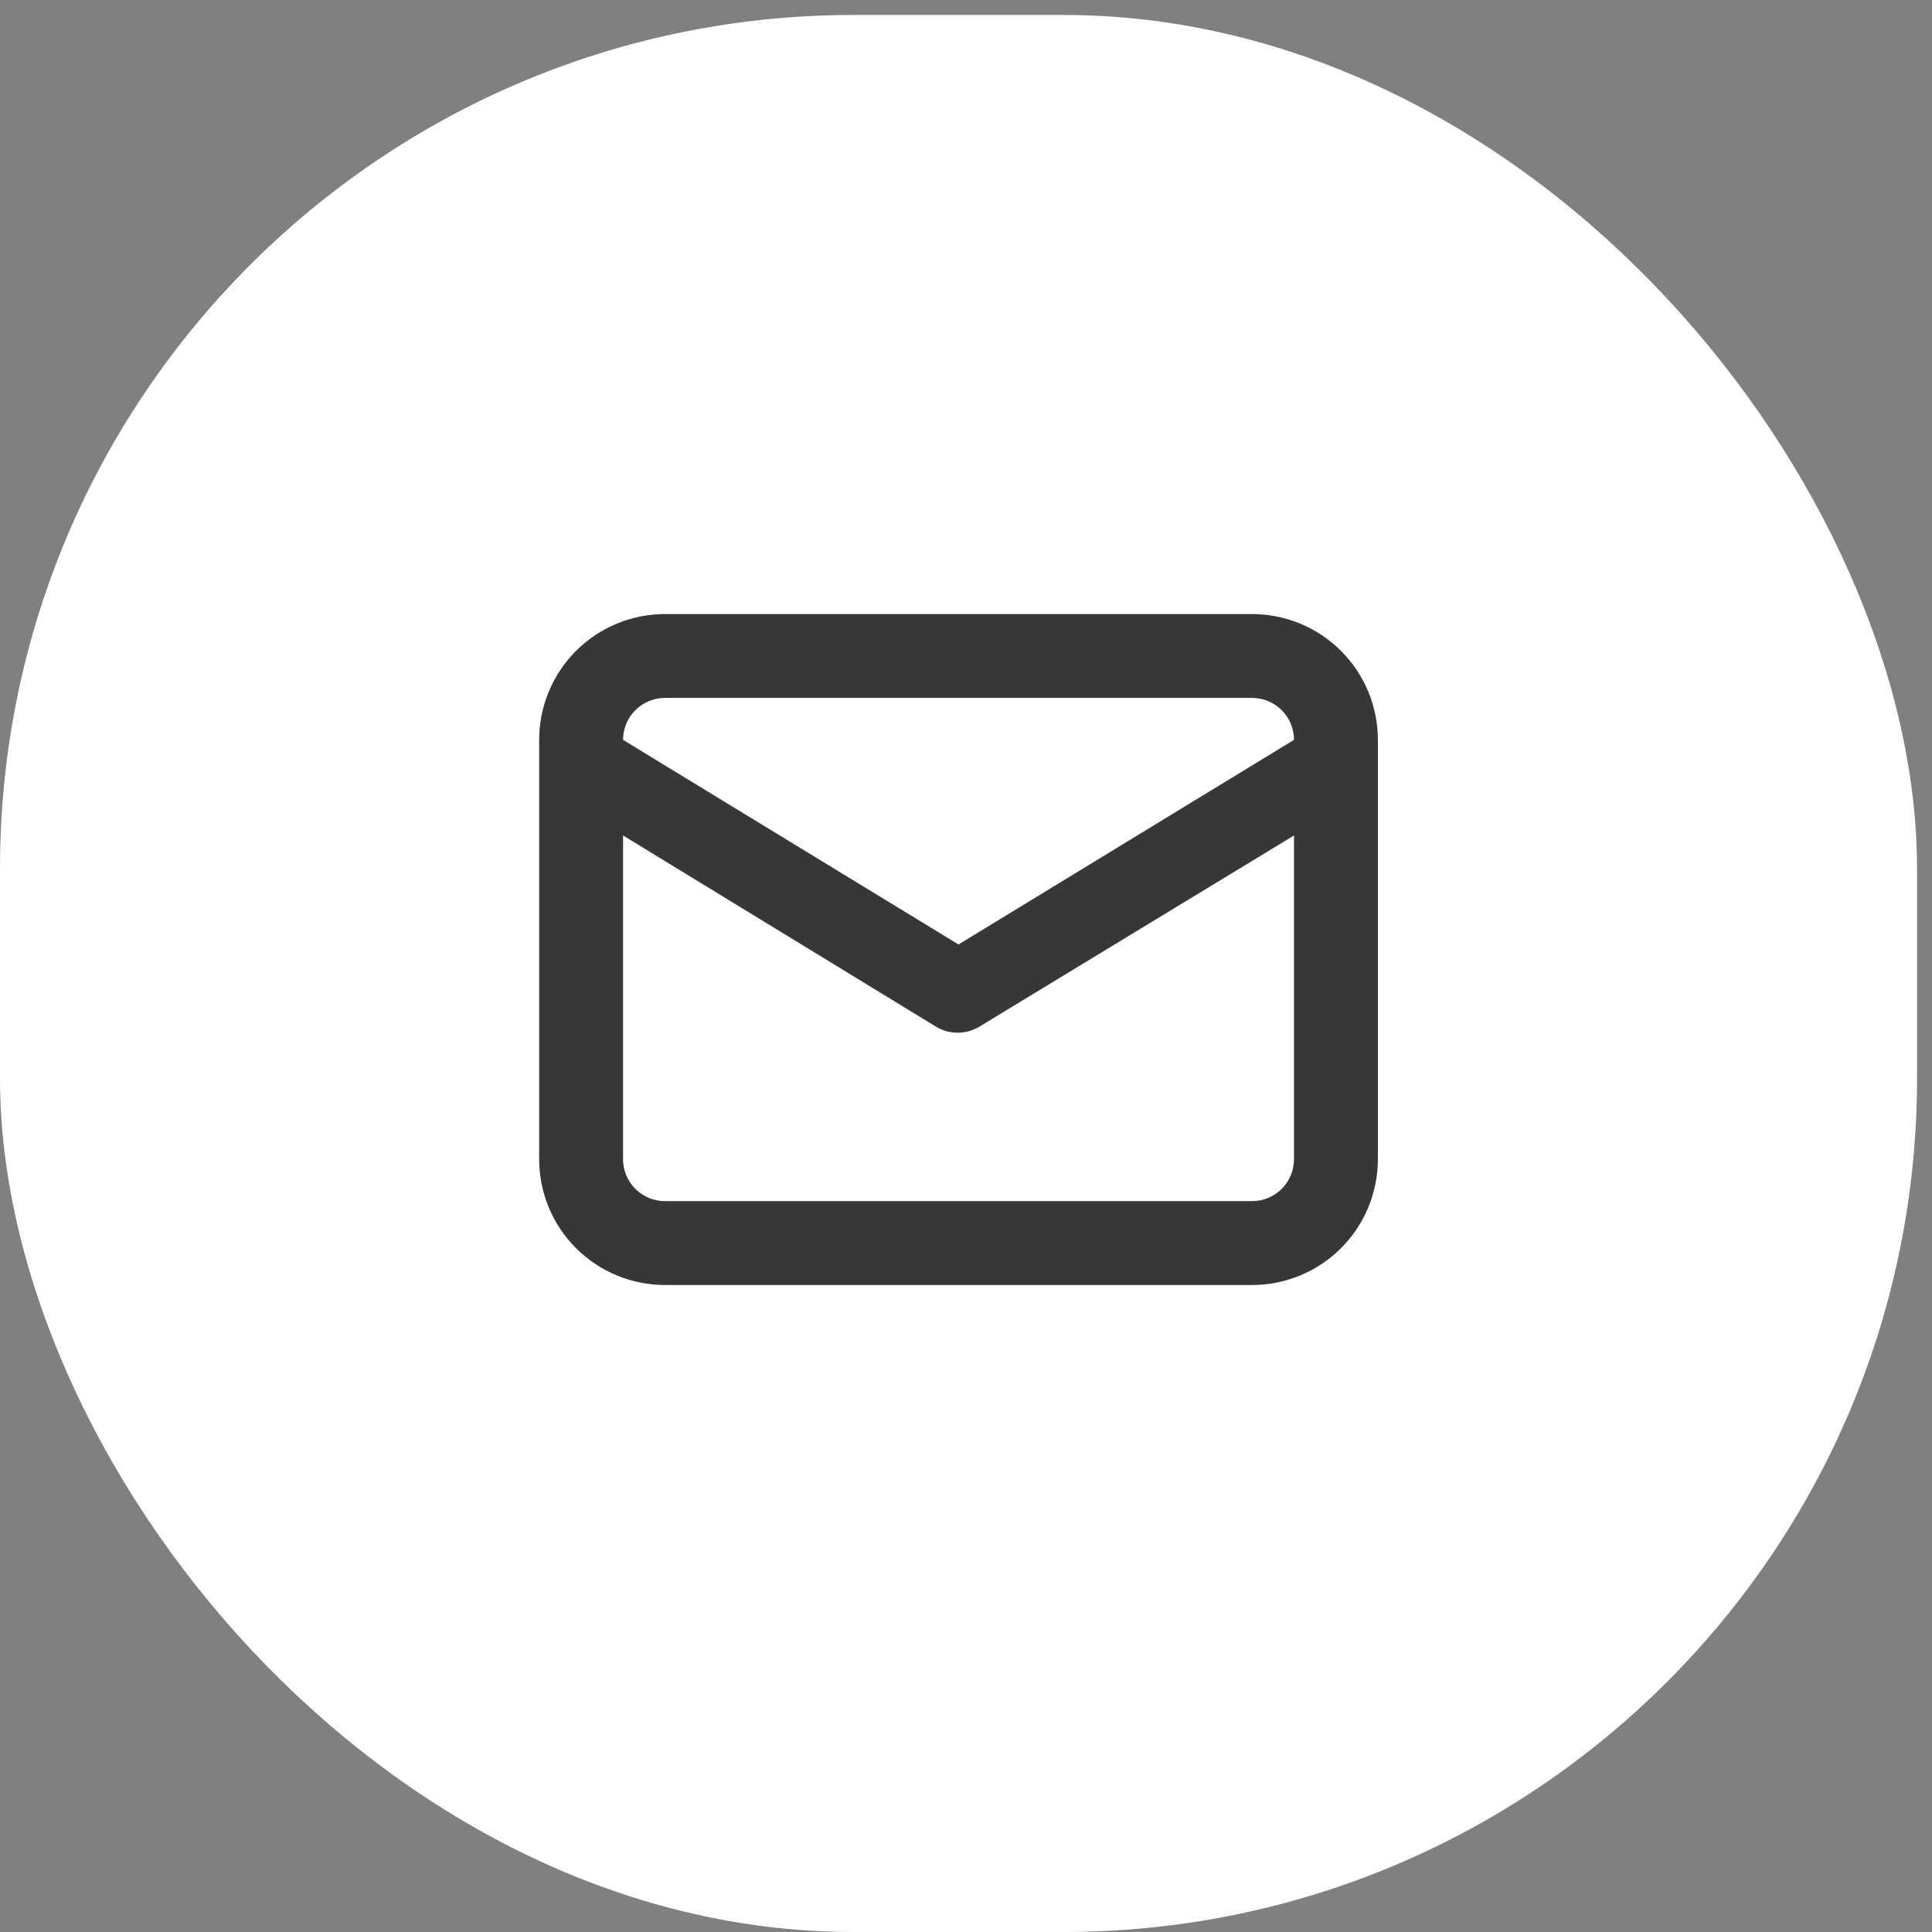
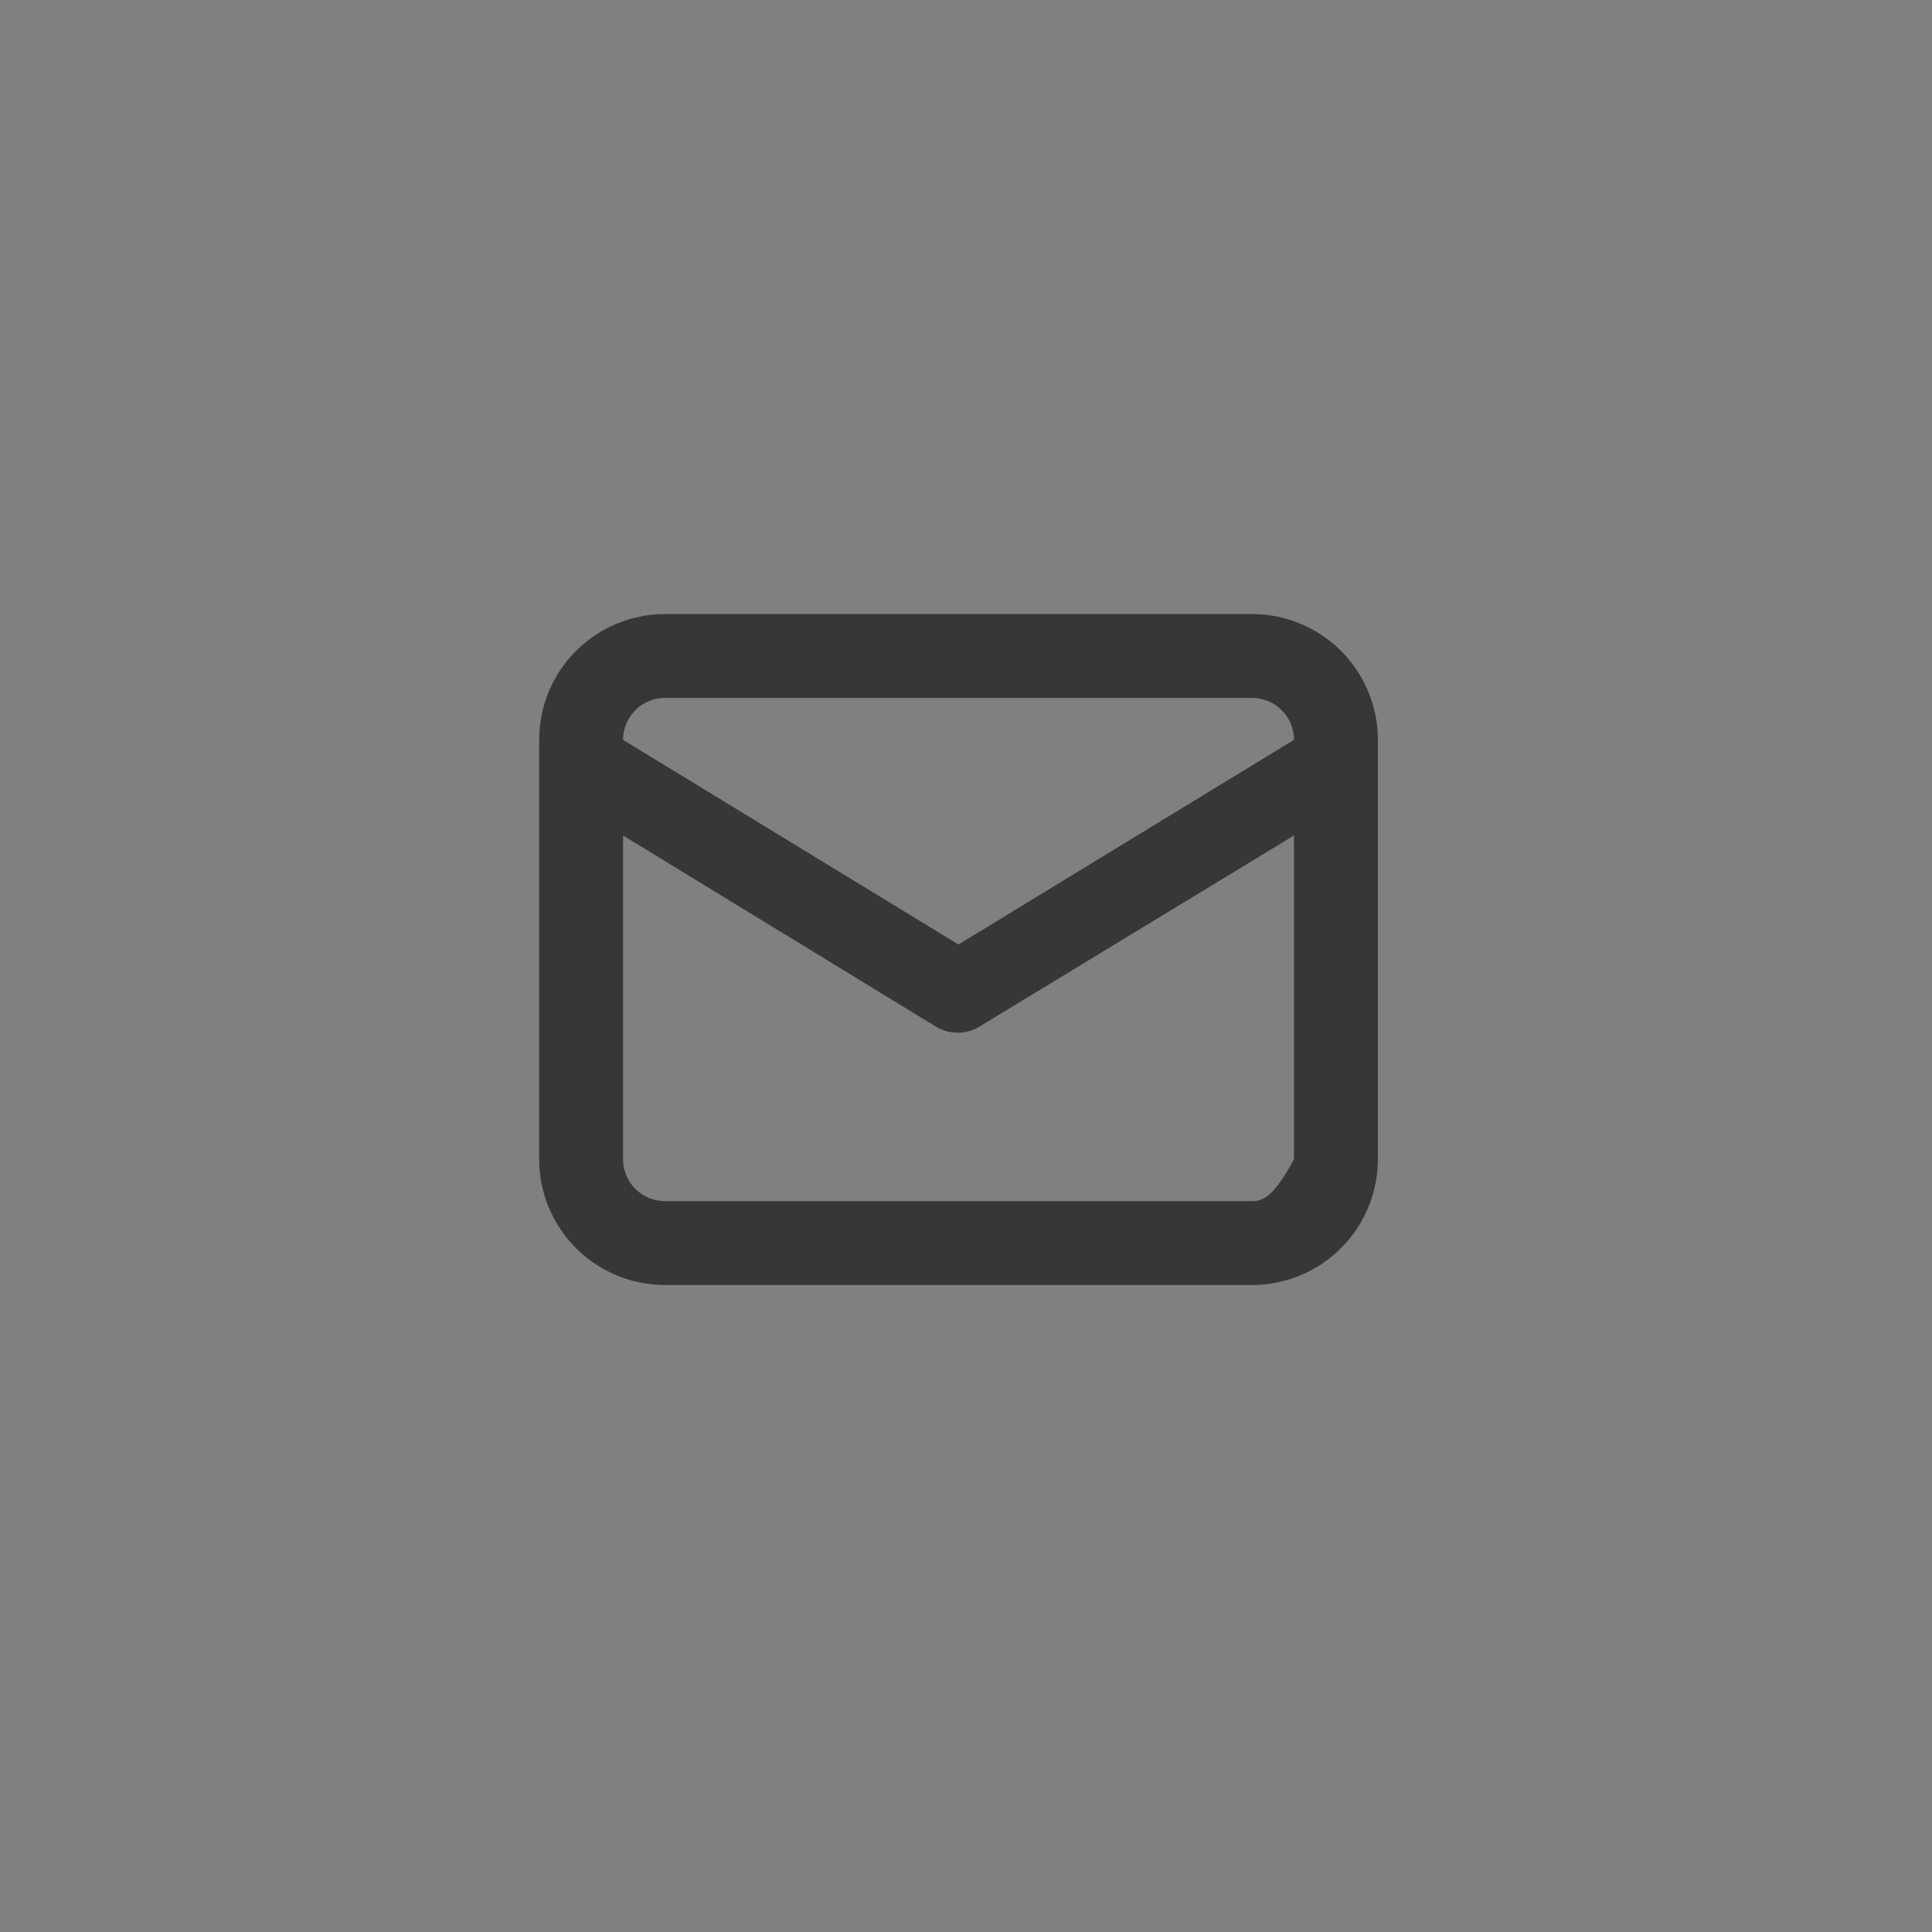
<svg xmlns="http://www.w3.org/2000/svg" width="43" height="43" viewBox="0 0 43 43" fill="none">
  <rect x="0" y="0" width="43" height="43" fill="#808080" stroke="none" />
-   <rect y="0.333" width="42.667" height="42.667" rx="19" fill="white" />
-   <path d="M27.867 13.667H14.8C14.057 13.667 13.345 13.962 12.82 14.487C12.295 15.012 12 15.724 12 16.467V25.8C12 26.543 12.295 27.255 12.82 27.78C13.345 28.305 14.057 28.6 14.8 28.6H27.867C28.609 28.6 29.322 28.305 29.847 27.78C30.372 27.255 30.667 26.543 30.667 25.8V16.467C30.667 15.724 30.372 15.012 29.847 14.487C29.322 13.962 28.609 13.667 27.867 13.667ZM14.8 15.533H27.867C28.114 15.533 28.352 15.632 28.527 15.807C28.702 15.982 28.8 16.219 28.8 16.467L21.333 21.021L13.867 16.467C13.867 16.219 13.965 15.982 14.14 15.807C14.315 15.632 14.553 15.533 14.8 15.533ZM28.8 25.8C28.8 26.047 28.702 26.285 28.527 26.46C28.352 26.635 28.114 26.733 27.867 26.733H14.8C14.553 26.733 14.315 26.635 14.14 26.46C13.965 26.285 13.867 26.047 13.867 25.8V18.595L20.848 22.86C20.99 22.942 21.151 22.985 21.315 22.985C21.479 22.985 21.639 22.942 21.781 22.86L28.8 18.595V25.8Z" fill="#373737" />
+   <path d="M27.867 13.667H14.8C14.057 13.667 13.345 13.962 12.82 14.487C12.295 15.012 12 15.724 12 16.467V25.8C12 26.543 12.295 27.255 12.82 27.78C13.345 28.305 14.057 28.6 14.8 28.6H27.867C28.609 28.6 29.322 28.305 29.847 27.78C30.372 27.255 30.667 26.543 30.667 25.8V16.467C30.667 15.724 30.372 15.012 29.847 14.487C29.322 13.962 28.609 13.667 27.867 13.667ZM14.8 15.533H27.867C28.114 15.533 28.352 15.632 28.527 15.807C28.702 15.982 28.8 16.219 28.8 16.467L21.333 21.021L13.867 16.467C13.867 16.219 13.965 15.982 14.14 15.807C14.315 15.632 14.553 15.533 14.8 15.533ZM28.8 25.8C28.352 26.635 28.114 26.733 27.867 26.733H14.8C14.553 26.733 14.315 26.635 14.14 26.46C13.965 26.285 13.867 26.047 13.867 25.8V18.595L20.848 22.86C20.99 22.942 21.151 22.985 21.315 22.985C21.479 22.985 21.639 22.942 21.781 22.86L28.8 18.595V25.8Z" fill="#373737" />
</svg>